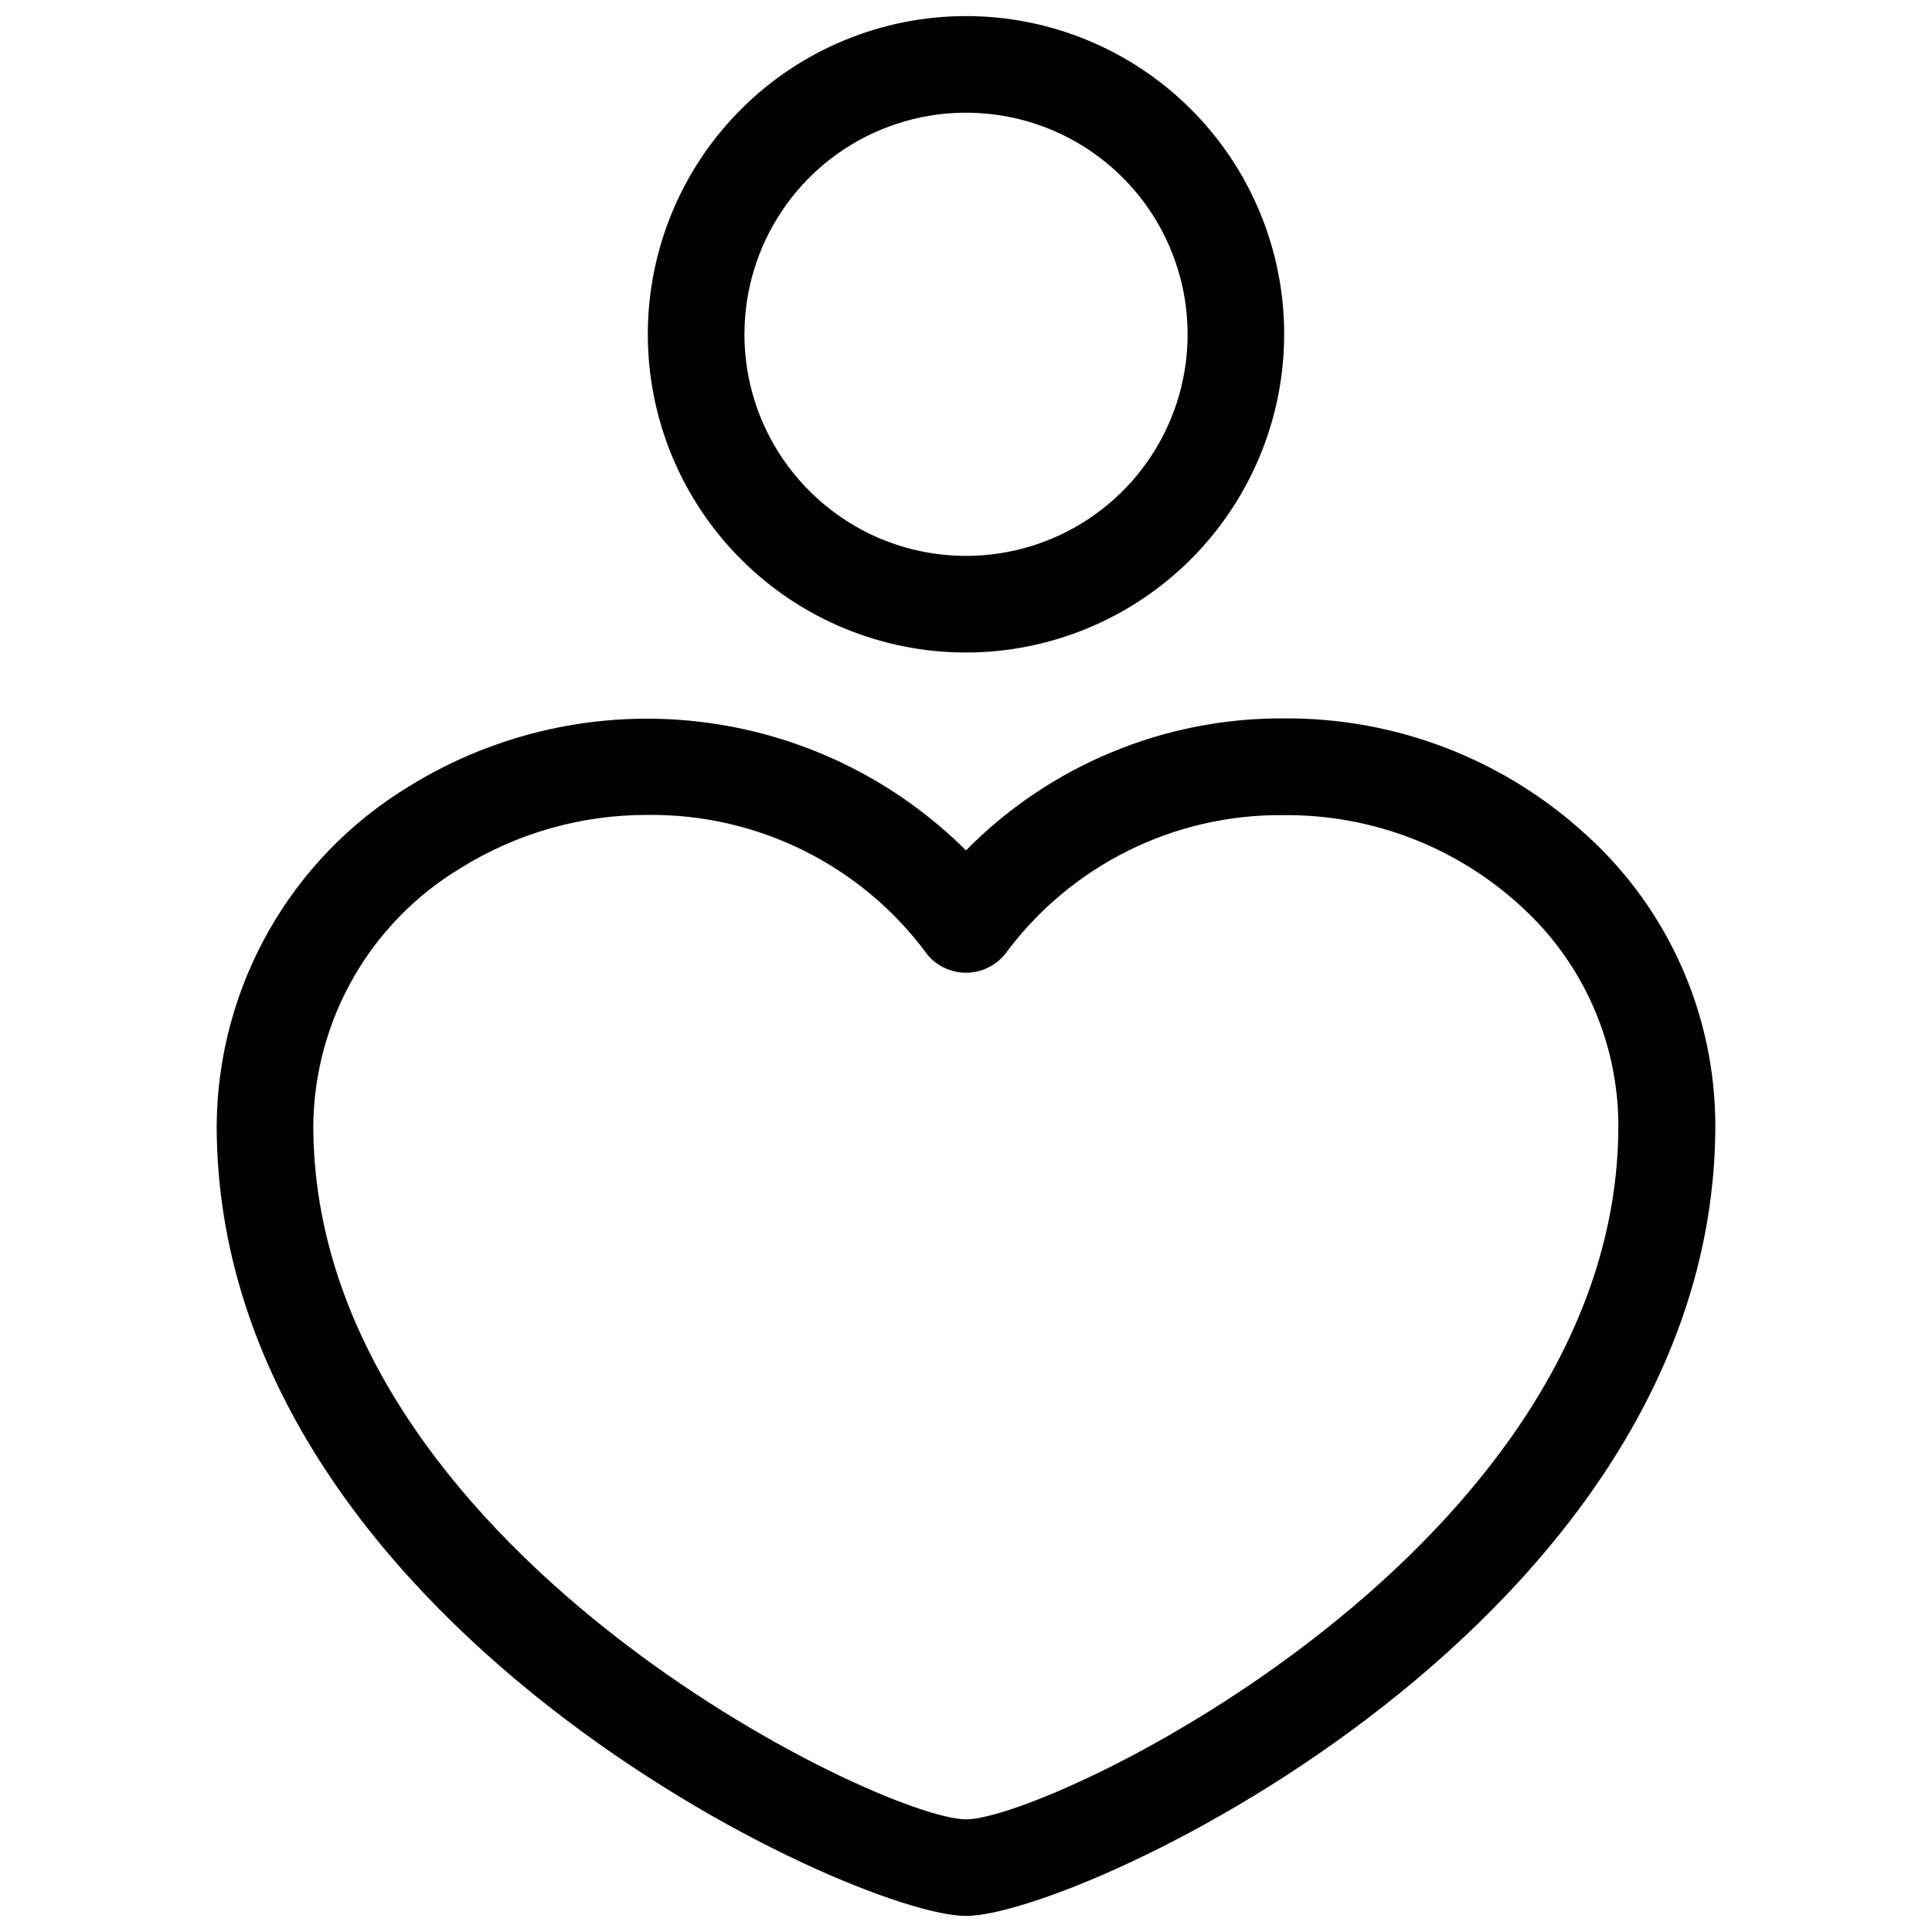
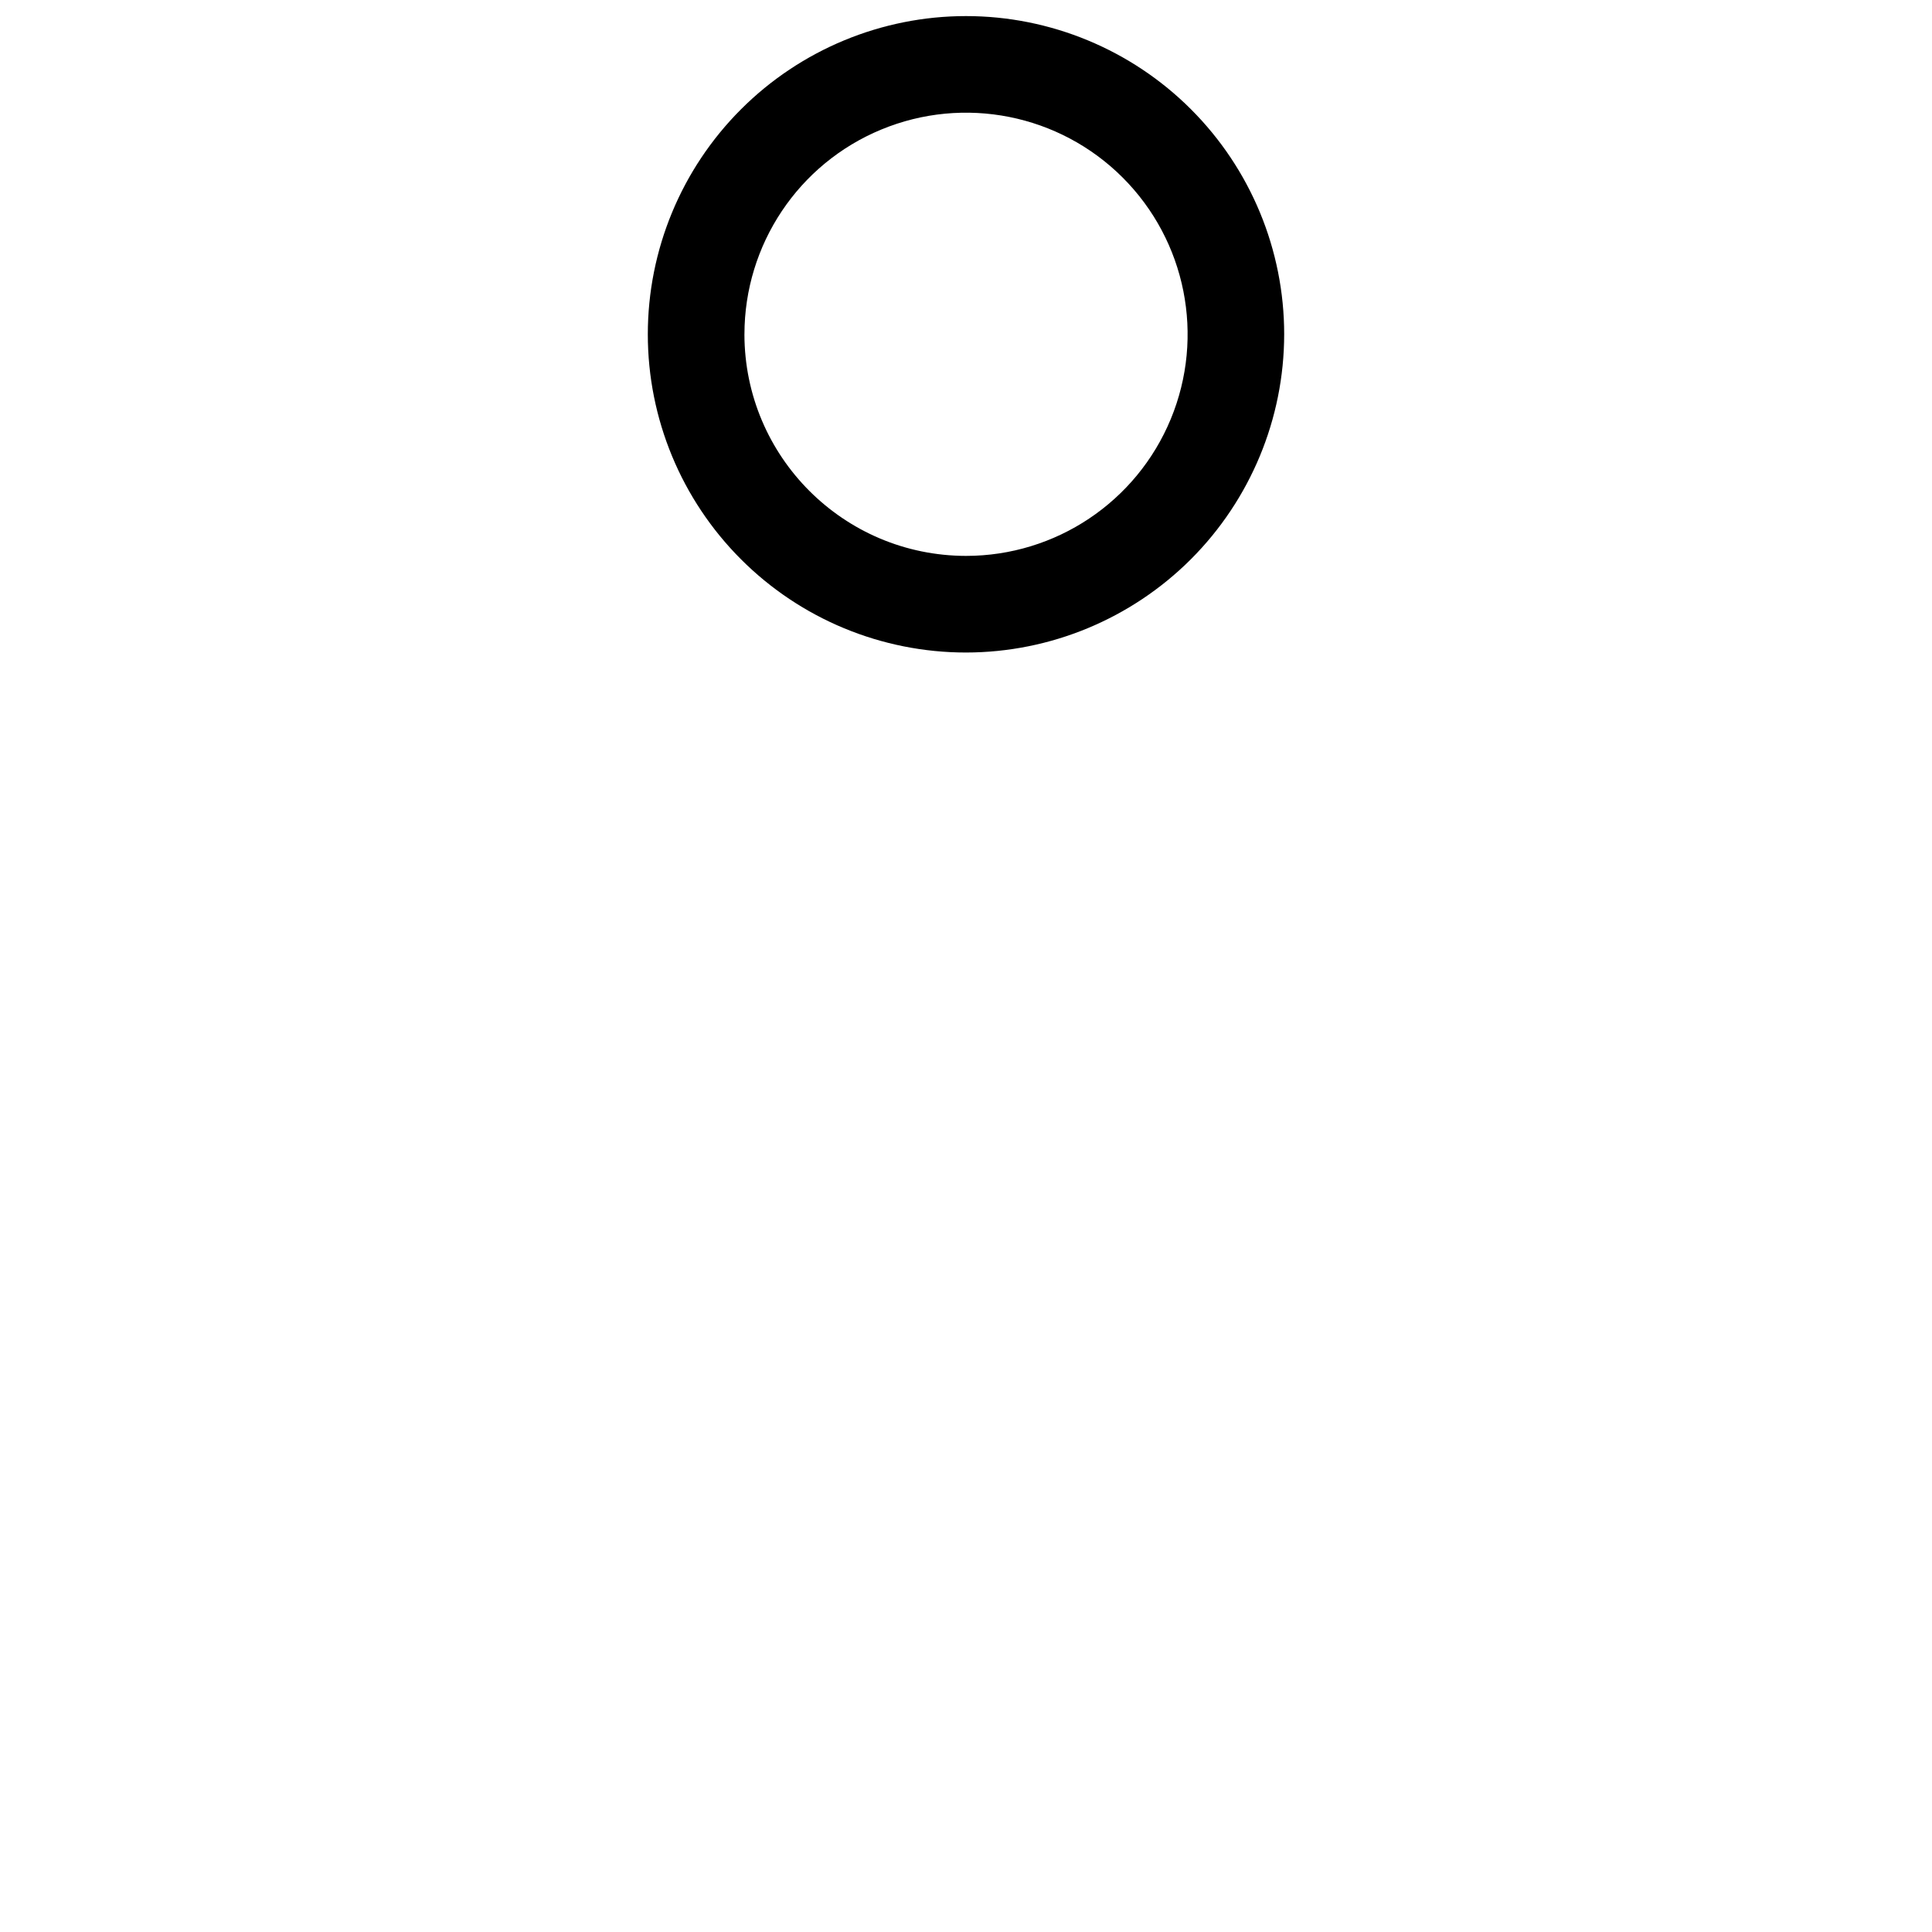
<svg xmlns="http://www.w3.org/2000/svg" width="1200pt" height="1200pt" version="1.1" viewBox="0 0 1200 1200">
-   <path d="m797.63 207.66c0-52.453-20.812-102.7-57.891-139.78-37.031-37.031-87.328-57.891-139.74-57.891-52.414 0-102.7 20.859-139.74 57.891-37.078 37.078-57.891 87.328-57.891 139.78 0 52.406 20.812 102.66 57.891 139.74 37.031 37.078 87.328 57.891 139.74 57.891 52.406-0.047 102.61-20.906 139.69-57.938 37.031-37.078 57.891-87.328 57.938-139.69zm-335.29 0h0.047c0-55.688 33.516-105.89 84.938-127.18 51.469-21.328 110.67-9.516 150 29.812 39.375 39.375 51.141 98.578 29.859 150-21.328 51.469-71.484 84.984-127.18 84.984-75.984-0.094-137.53-61.641-137.63-137.63z" />
-   <path d="m254.11 488.39c-73.641 44.672-118.83 124.31-119.53 210.47 0 308.02 395.06 491.16 465.42 491.16 70.312 0 465.42-183.24 465.42-491.29v-0.047c-0.188-68.156-28.875-133.18-79.172-179.21-51.281-47.531-118.69-73.734-188.63-73.266-74.25-0.469-145.5 29.109-197.63 81.984-44.766-44.578-103.27-72.75-166.03-79.969s-126.14 6.938-179.86 40.172zm321.47 104.02c5.953 7.453 14.906 11.766 24.422 11.766s18.469-4.312 24.422-11.766c40.5-54.891 104.91-86.953 173.16-86.109 54.656-0.469 107.48 19.922 147.61 57.047 38.062 34.781 59.812 83.859 60 135.42 0.234 262.26-352.78 431.26-405.19 431.26-52.414 0-405.42-168.89-405.42-431.21 0.797-65.438 35.344-125.81 91.406-159.56 34.875-21.75 75.188-33.234 116.3-33.094 68.25-0.797 132.74 31.266 173.29 86.156z" />
+   <path d="m797.63 207.66c0-52.453-20.812-102.7-57.891-139.78-37.031-37.031-87.328-57.891-139.74-57.891-52.414 0-102.7 20.859-139.74 57.891-37.078 37.078-57.891 87.328-57.891 139.78 0 52.406 20.812 102.66 57.891 139.74 37.031 37.078 87.328 57.891 139.74 57.891 52.406-0.047 102.61-20.906 139.69-57.938 37.031-37.078 57.891-87.328 57.938-139.69zm-335.29 0h0.047c0-55.688 33.516-105.89 84.938-127.18 51.469-21.328 110.67-9.516 150 29.812 39.375 39.375 51.141 98.578 29.859 150-21.328 51.469-71.484 84.984-127.18 84.984-75.984-0.094-137.53-61.641-137.63-137.63" />
</svg>